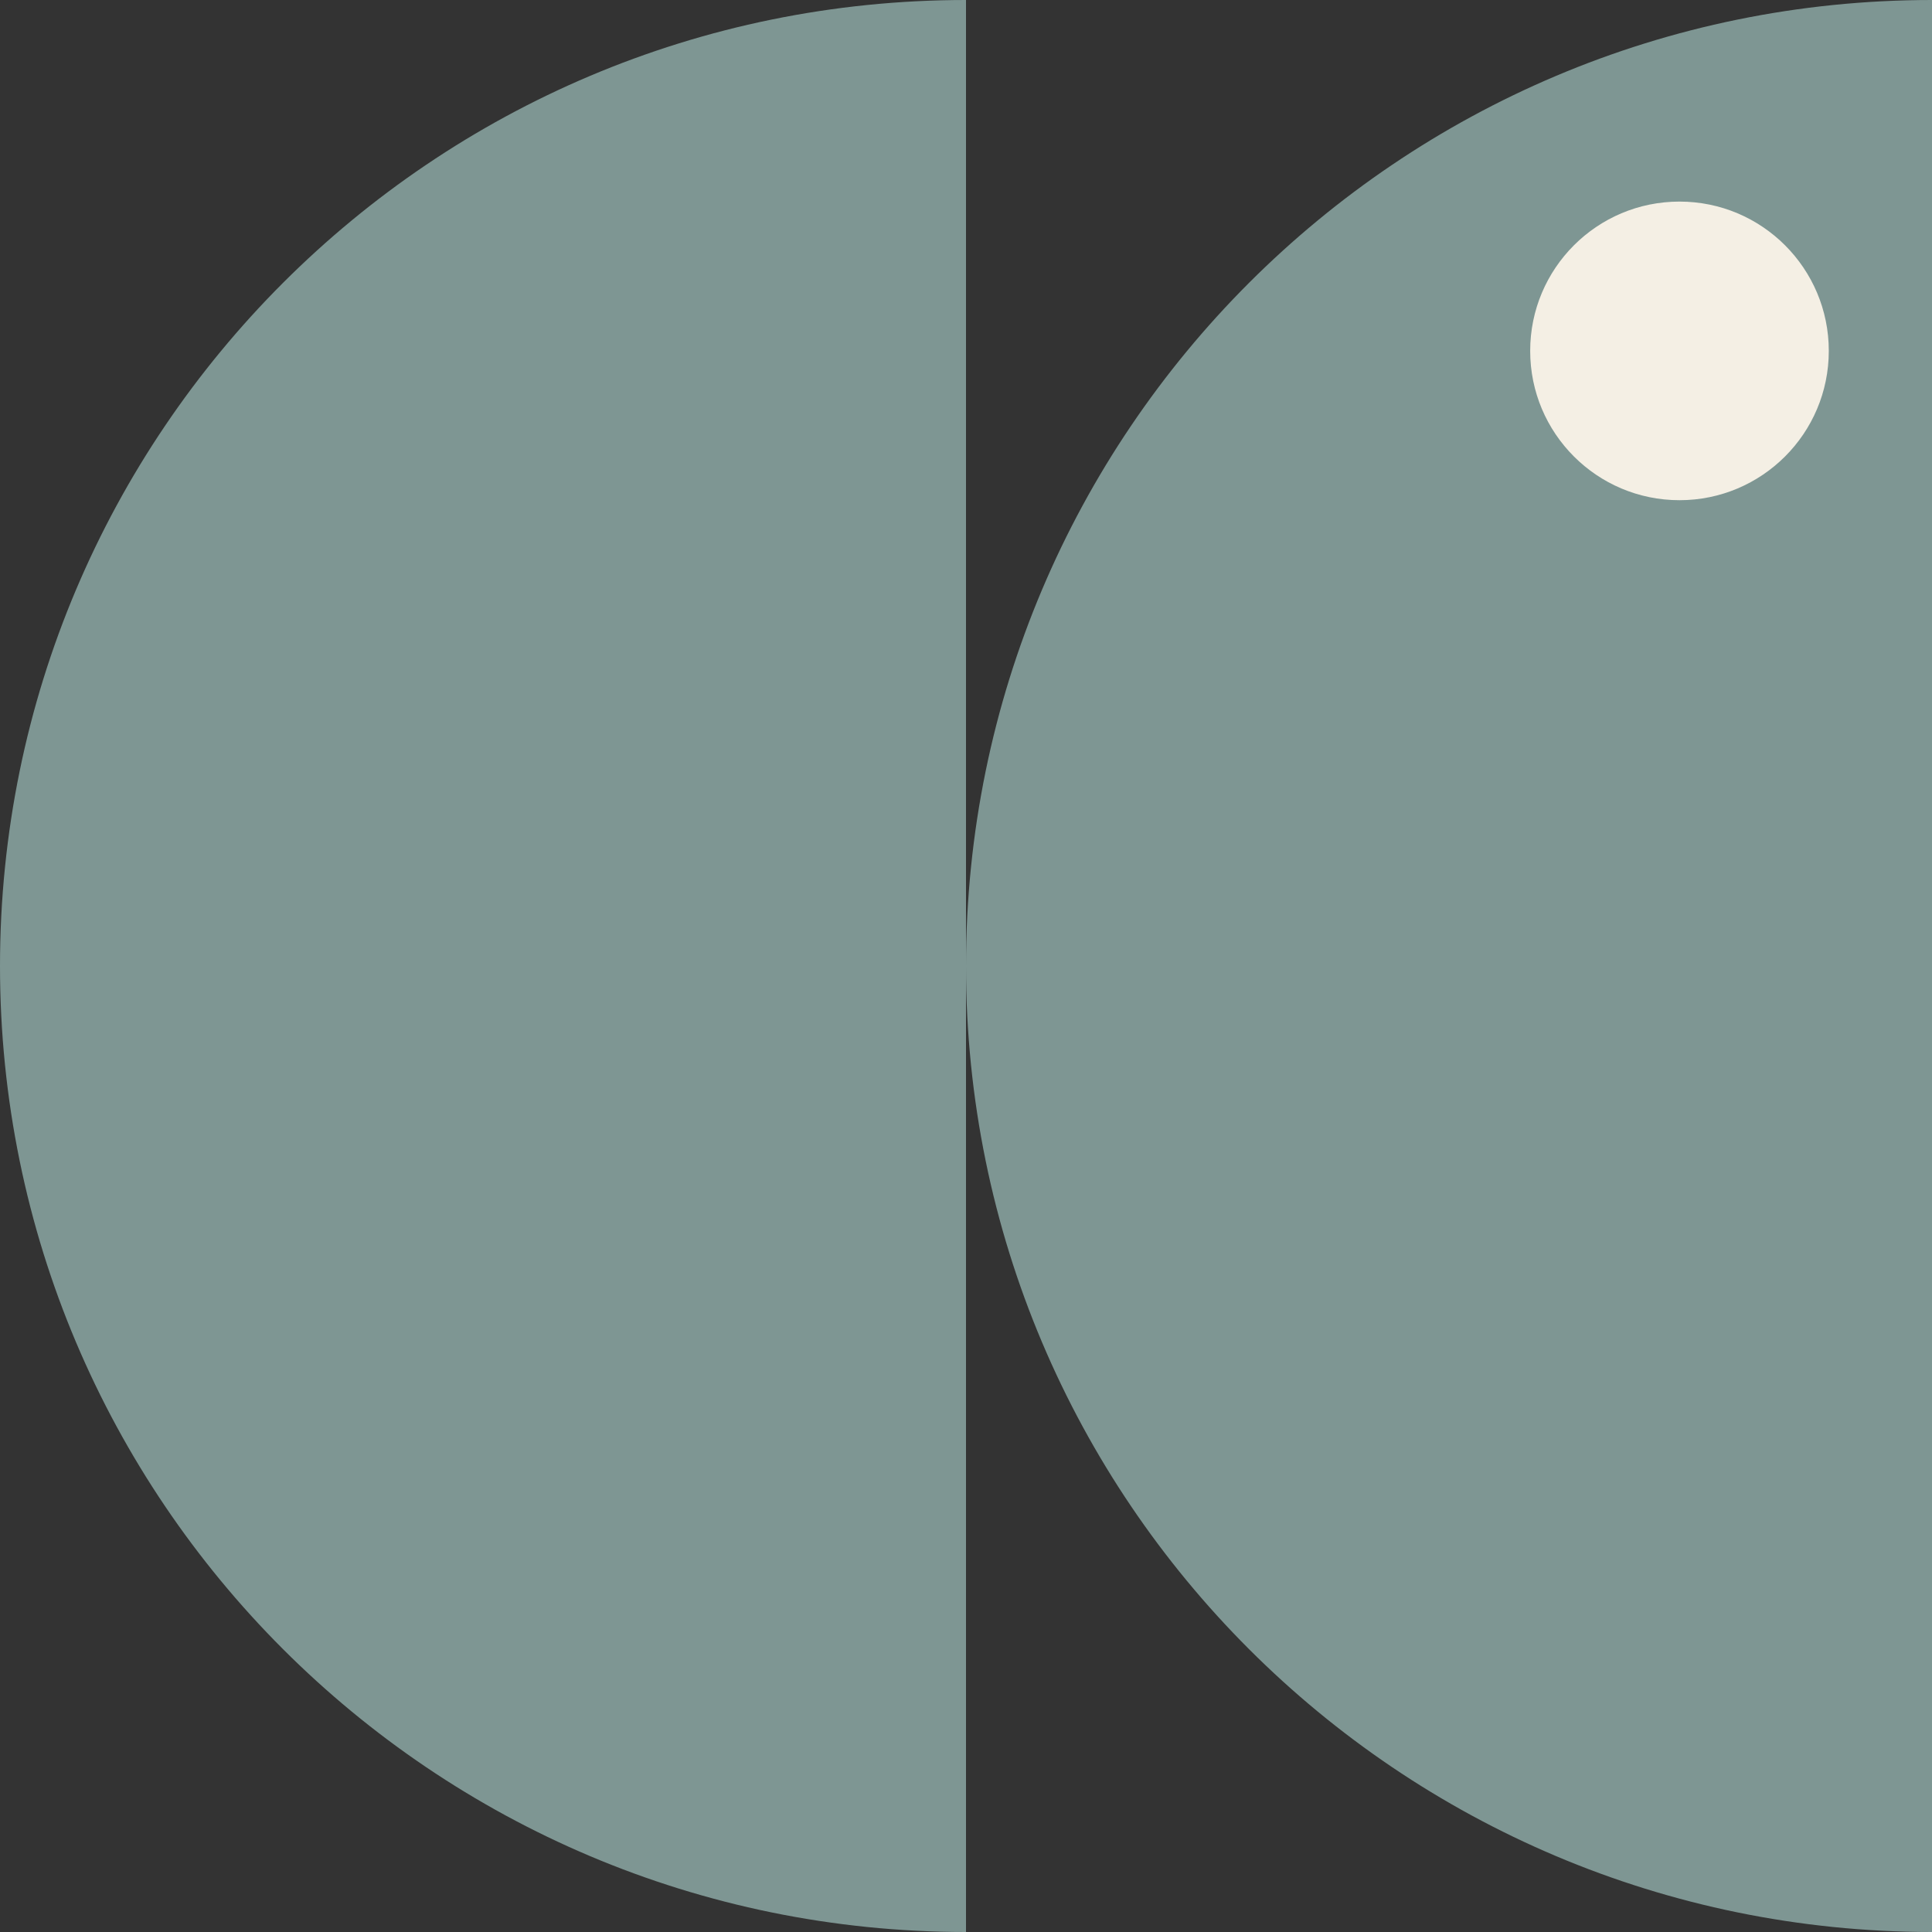
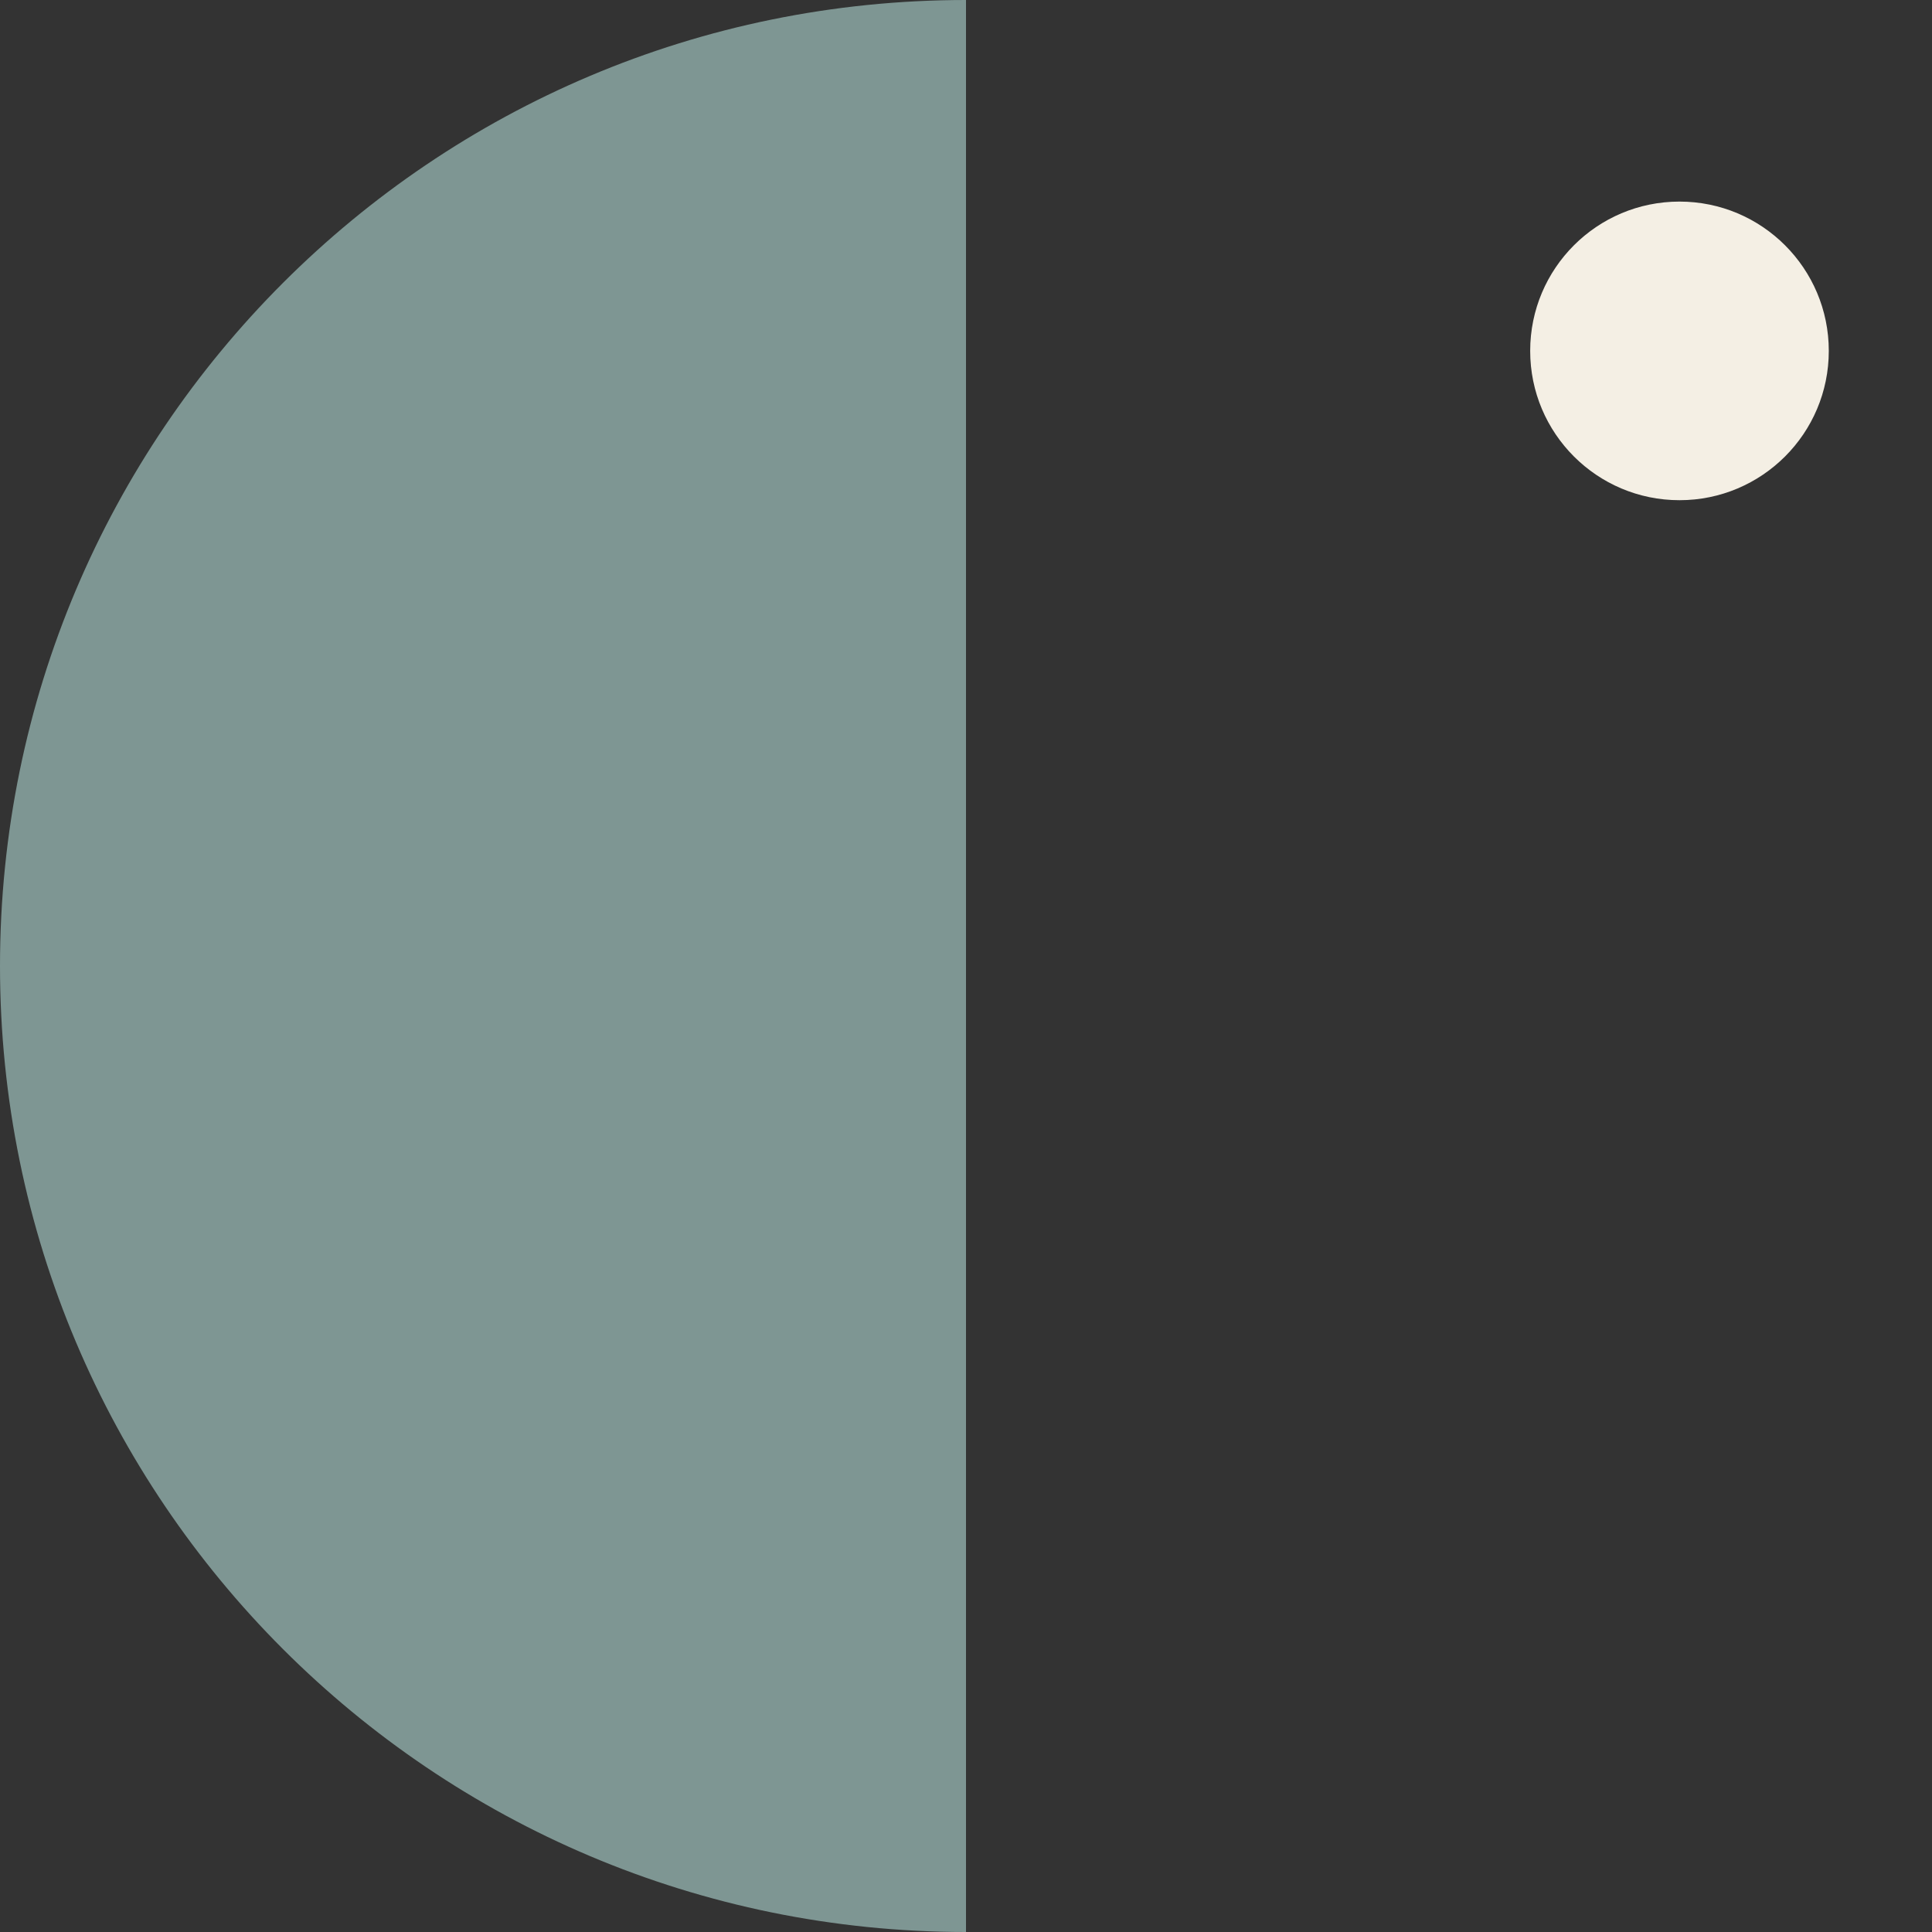
<svg xmlns="http://www.w3.org/2000/svg" data-name="Layer 1" fill="#000000" height="500" preserveAspectRatio="xMidYMid meet" version="1" viewBox="0.0 0.0 500.0 500.0" width="500" zoomAndPan="magnify">
  <rect x="0.0" y="0.0" width="500.0" height="500.0" fill="#333333" stroke="none" />
  <g fill="#7e9693" id="change1_1">
-     <path d="M0,250c0,138.07,111.93,250,250,250V0C111.93,0,0,111.93,0,250Z" />
-     <path d="M250,250c0,138.07,111.93,250,250,250V0c-138.07,0-250,111.93-250,250Z" />
+     <path d="M0,250c0,138.07,111.93,250,250,250V0C111.93,0,0,111.93,0,250" />
  </g>
  <g id="change2_1">
    <circle cx="434.65" cy="90.81" fill="#f4efe4" r="38.64" />
  </g>
</svg>